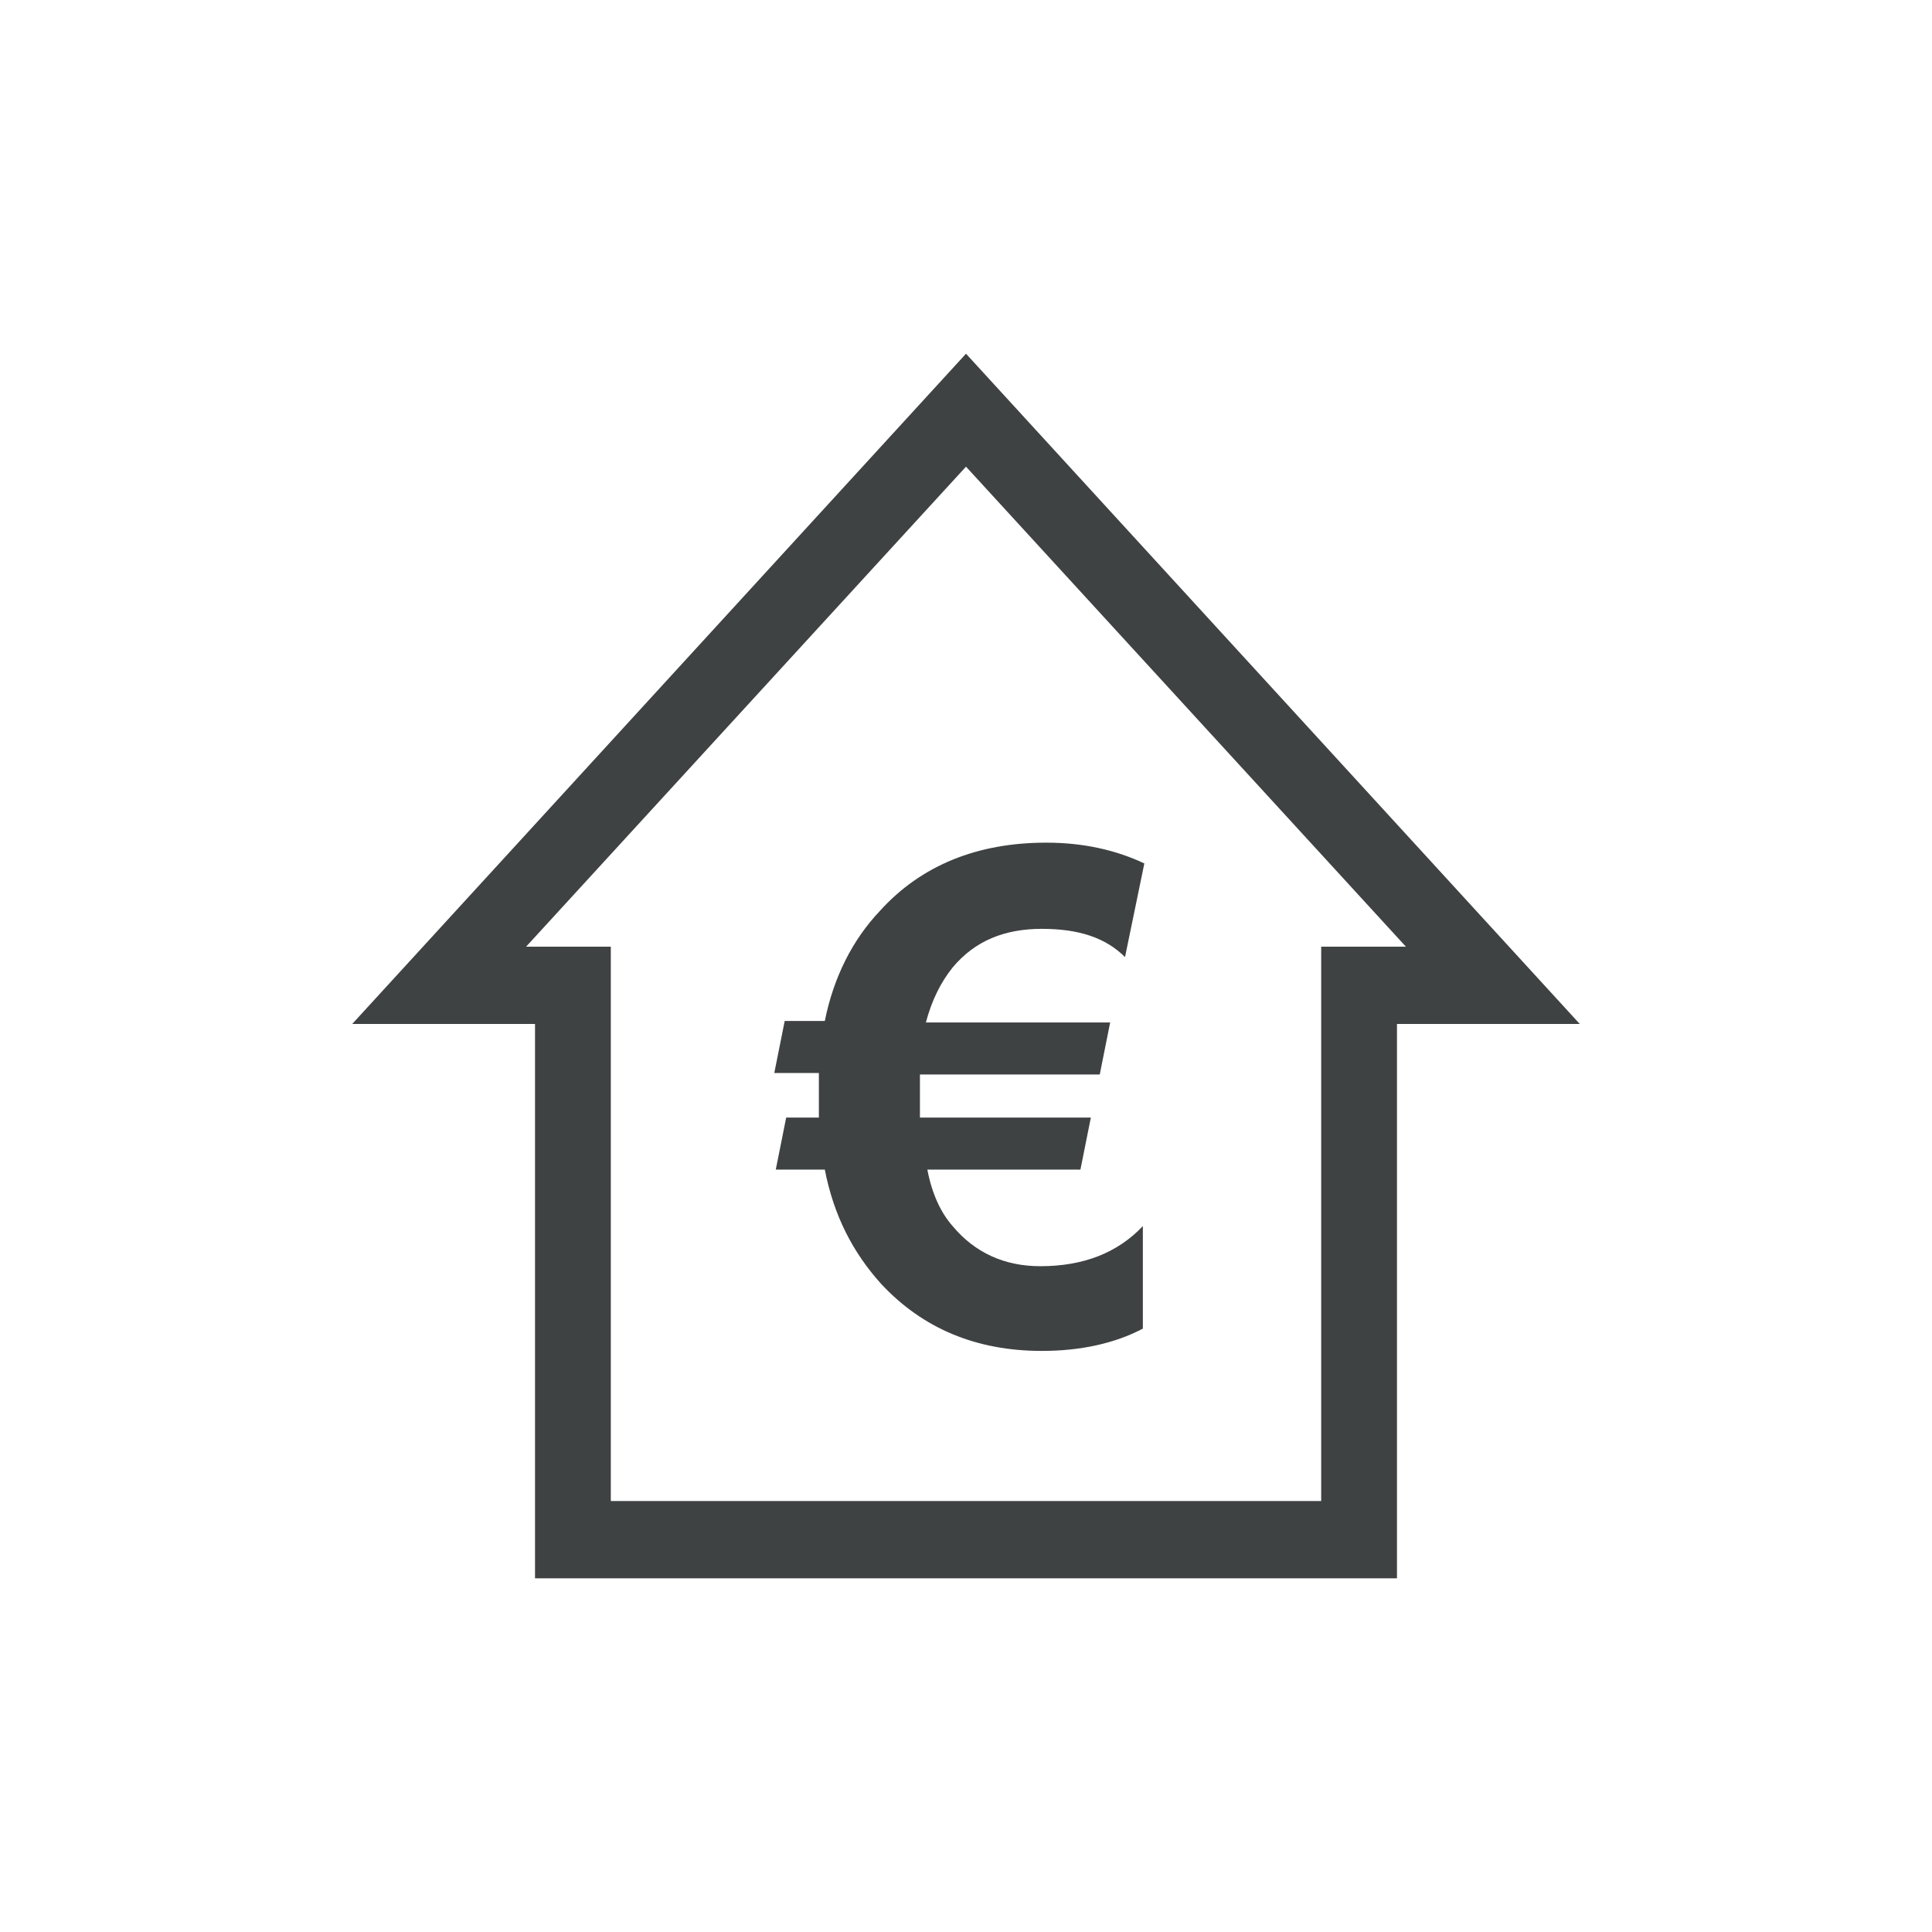
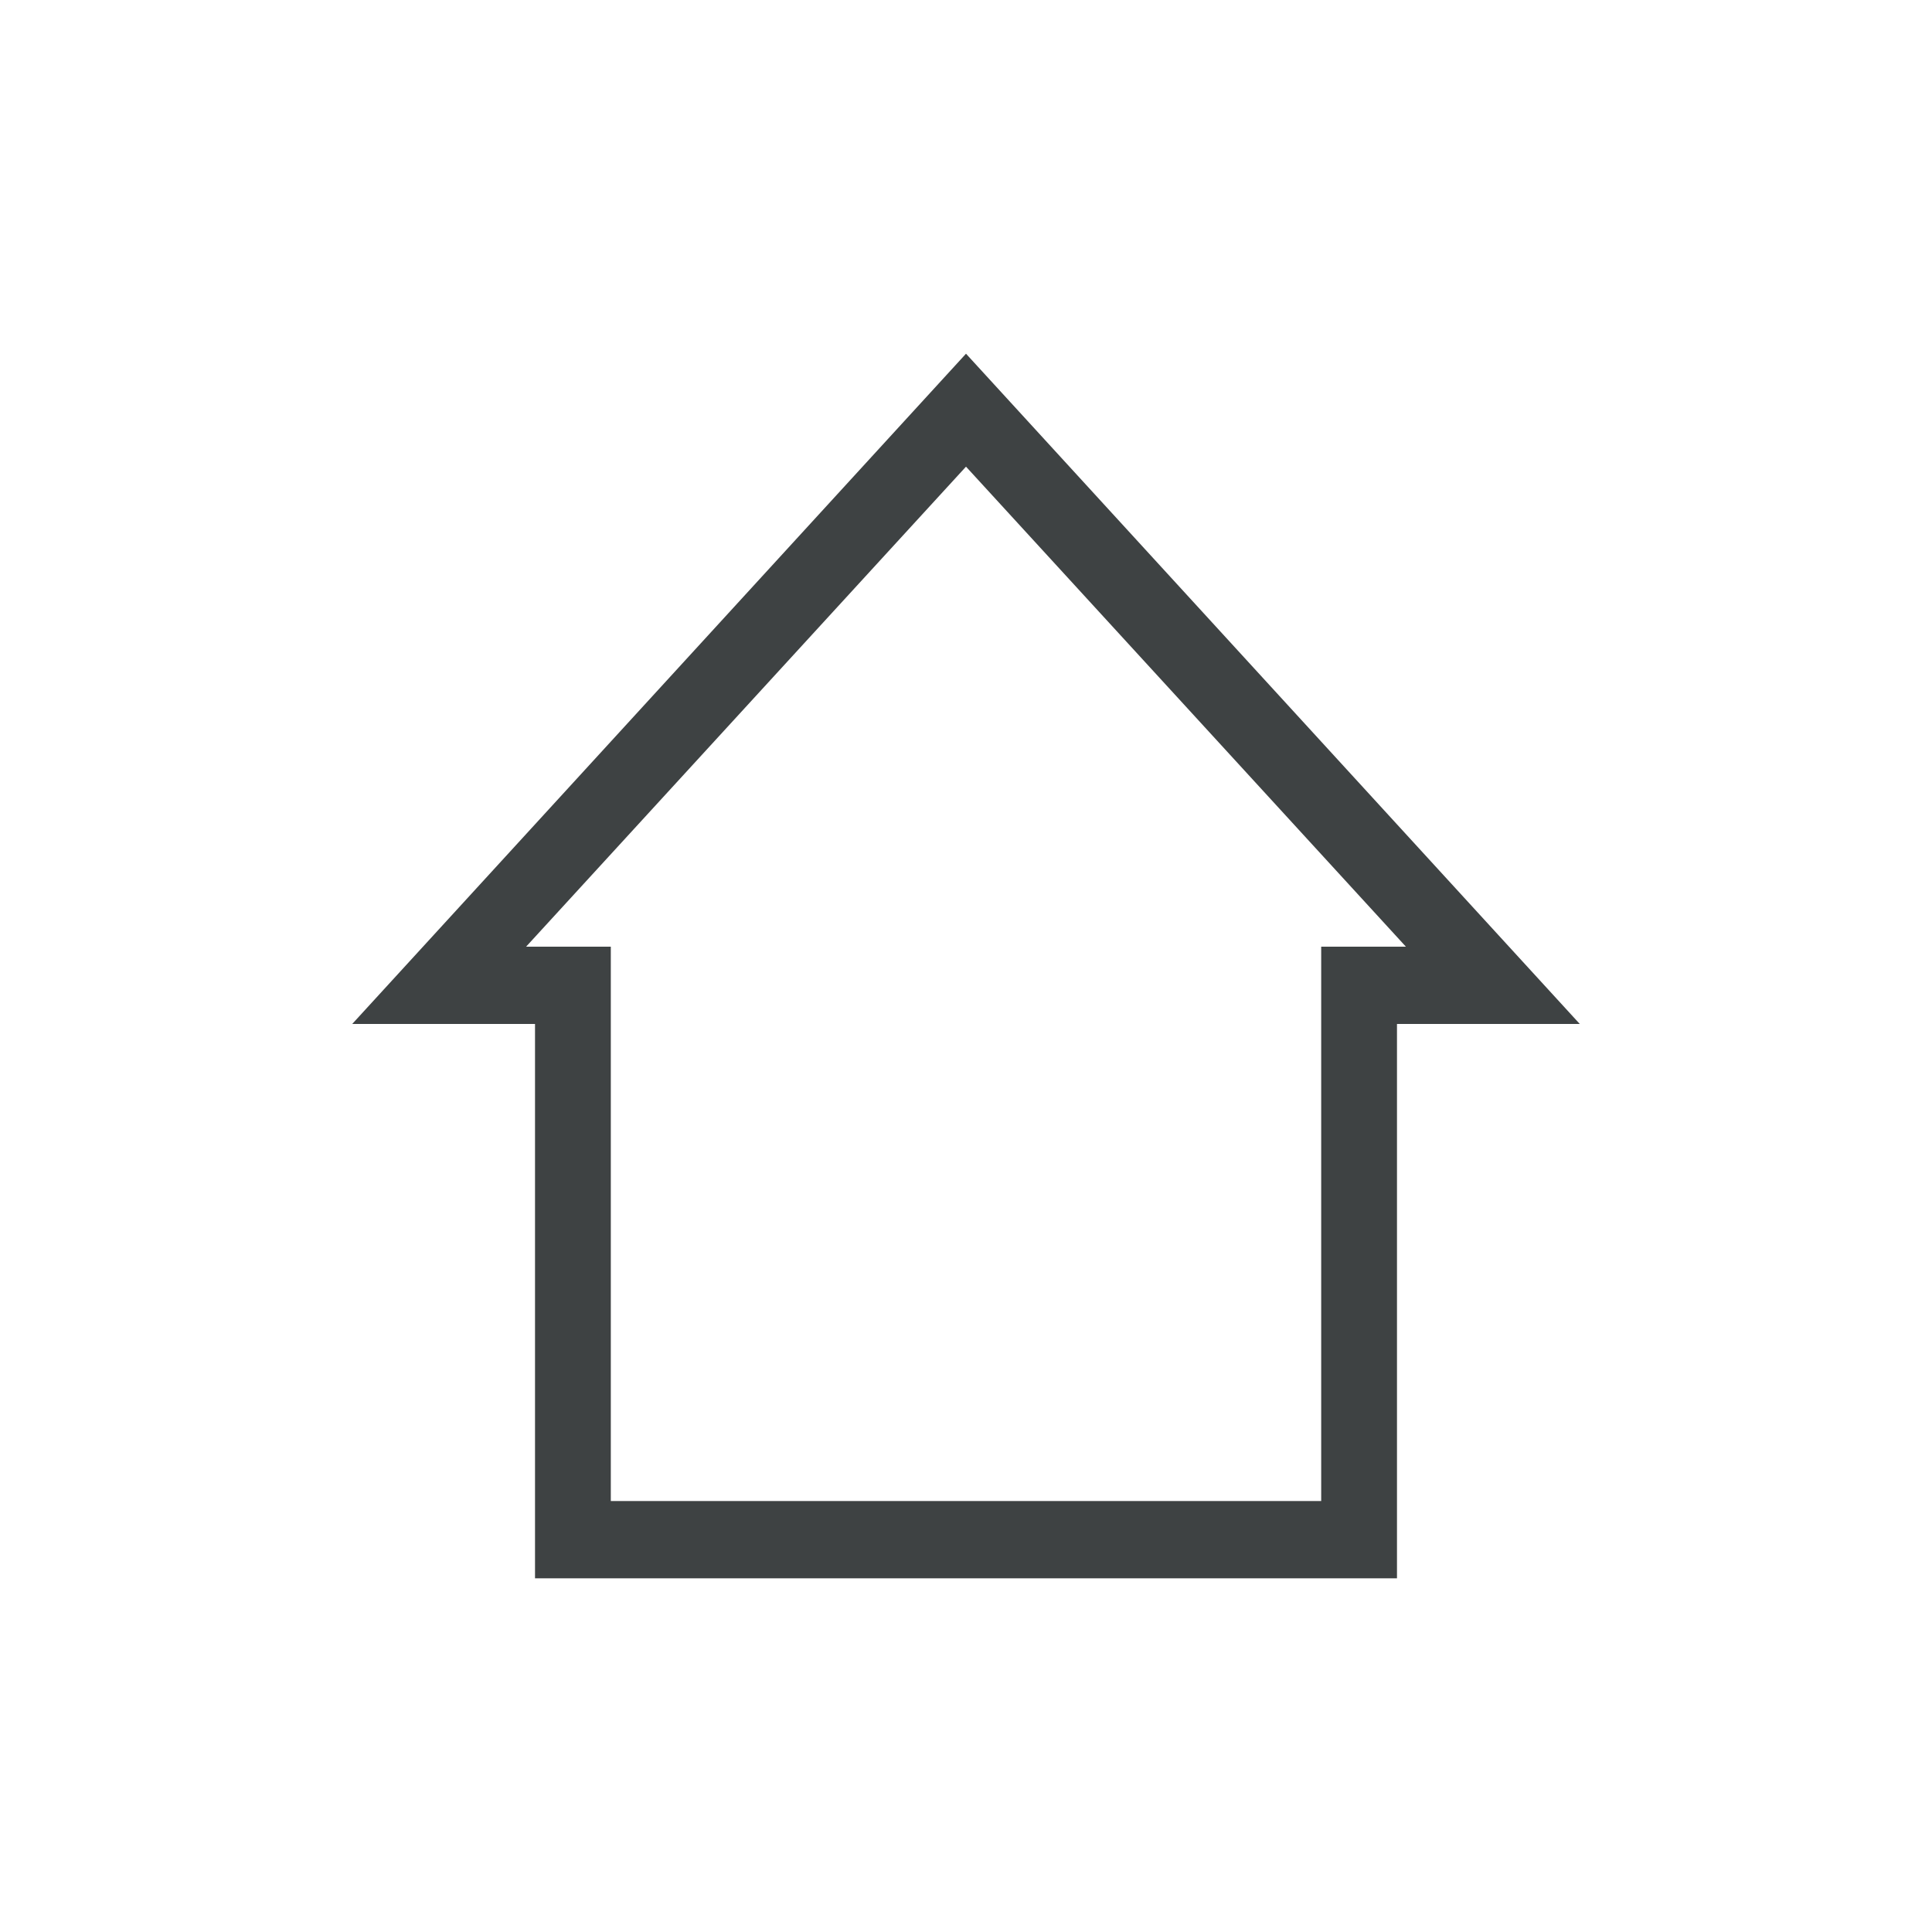
<svg xmlns="http://www.w3.org/2000/svg" version="1.1" id="Calque_1" x="0px" y="0px" width="130px" height="130px" viewBox="0 0 130 130" style="enable-background:new 0 0 130 130;" xml:space="preserve">
  <style type="text/css">
	.st0{fill:#3E4243;}
</style>
  <g>
    <path class="st0" d="M23.7,68.9H36v37.3h58V68.9h12.3L65,23.8L23.7,68.9z M88.9,63.7V101H41.1V63.7h-5.7L65,31.4l29.6,32.3   C94.6,63.7,88.9,63.7,88.9,63.7z" />
-     <path class="st0" d="M55.5,68.7h-2.7l-0.7,3.5h3c0,0.5,0,1.1,0,1.8c0,0.4,0,0.8,0,1.2h-2.2l-0.7,3.5h3.3c0.6,3.1,1.9,5.6,3.8,7.7   c2.8,3,6.4,4.5,10.8,4.5c2.6,0,4.9-0.5,6.8-1.5v-6.9c-1.7,1.8-4,2.7-6.9,2.7c-2.4,0-4.4-0.9-5.9-2.7c-0.8-0.9-1.4-2.2-1.7-3.8h10.3   l0.7-3.5H61.9c0-0.6,0-1.1,0-1.6c0-0.5,0-1,0-1.3H74l0.7-3.5H62.3c0.4-1.5,1-2.7,1.8-3.7c1.5-1.8,3.5-2.6,6-2.6   c2.5,0,4.3,0.6,5.6,1.9l1.3-6.3c-1.9-0.9-4.1-1.4-6.6-1.4c-4.6,0-8.4,1.5-11.2,4.6C57.4,63.2,56.1,65.7,55.5,68.7z" />
  </g>
</svg>